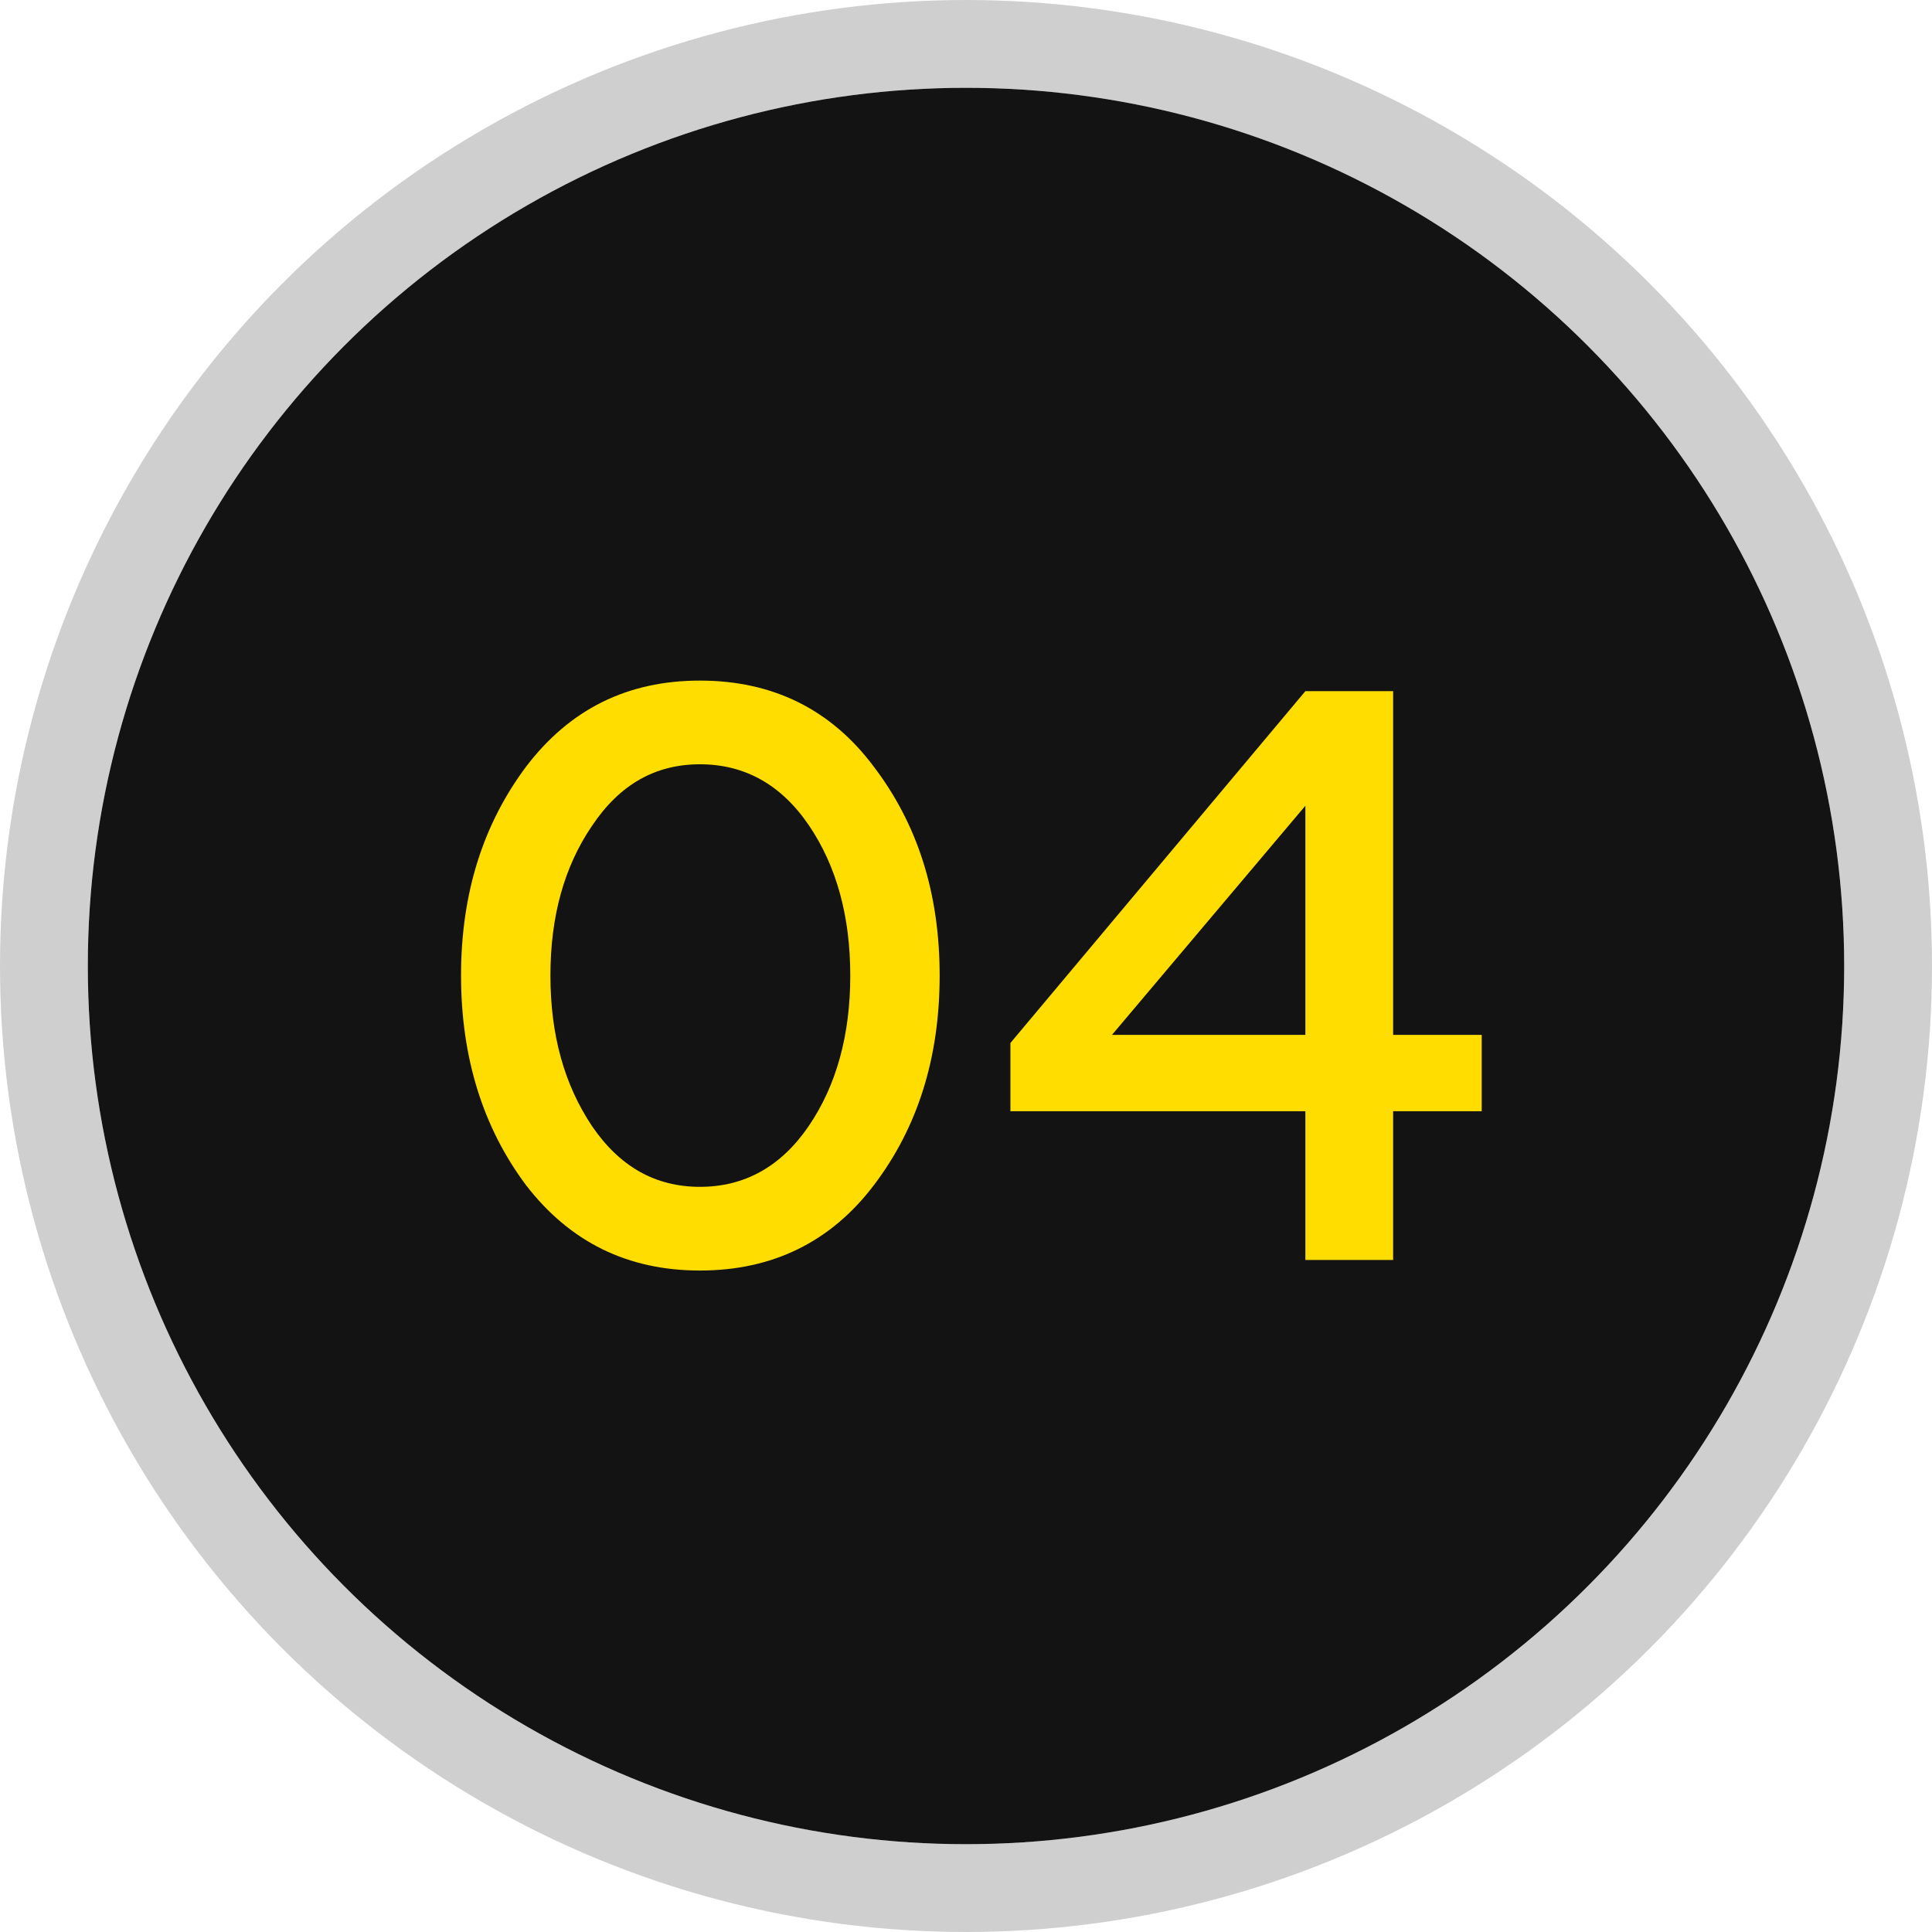
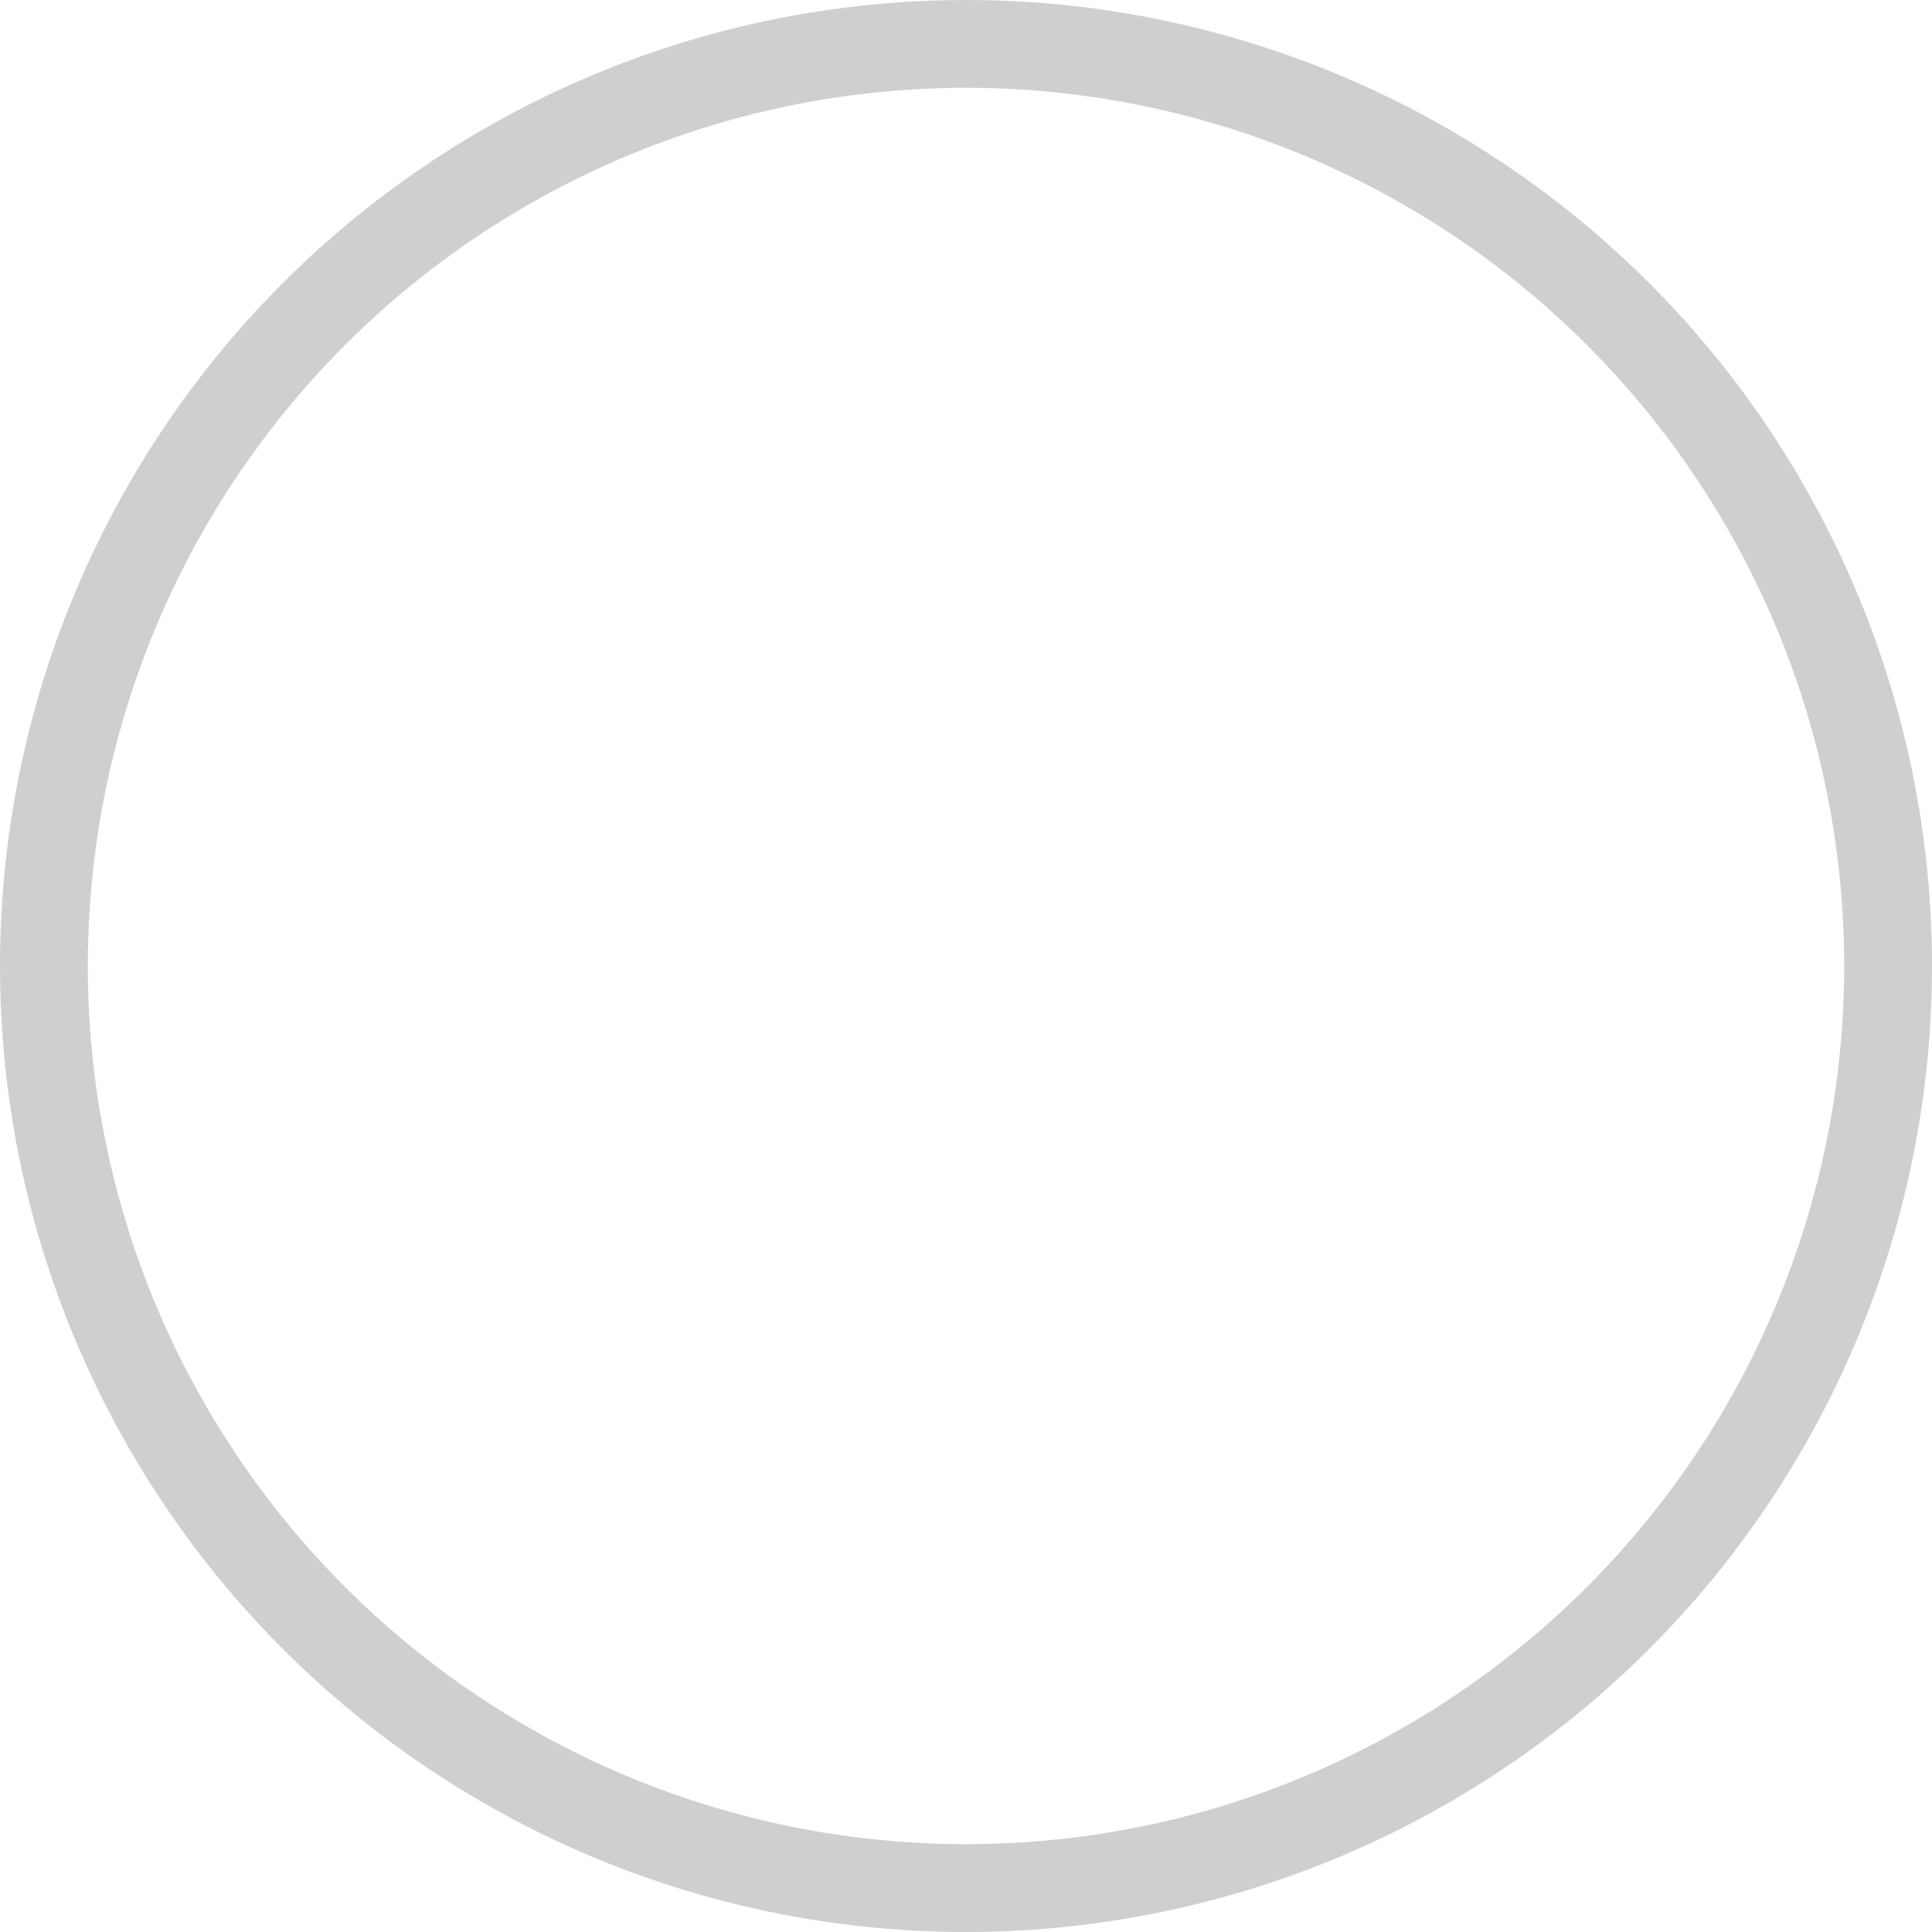
<svg xmlns="http://www.w3.org/2000/svg" width="88" height="88" viewBox="0 0 88 88" fill="none">
-   <circle cx="44" cy="44" r="40" fill="#131313" />
  <circle cx="44" cy="44" r="42" stroke="#131313" stroke-opacity="0.2" stroke-width="4" />
-   <path d="M63.455 57.39H59.458V50.616H46.023V47.507L59.458 31.481H63.455V47.137H67.49V50.616H63.455V57.39ZM59.458 36.7L50.649 47.137H59.458V36.7Z" fill="#FFDD00" />
-   <path d="M31.881 57.871C28.587 57.871 25.96 56.575 23.961 53.984C21.999 51.357 21 48.174 21 44.435C21 40.697 21.999 37.551 23.961 34.923C25.96 32.295 28.587 31 31.881 31C35.176 31 37.84 32.295 39.802 34.923C41.801 37.551 42.8 40.697 42.8 44.435C42.8 48.174 41.801 51.357 39.802 53.984C37.84 56.575 35.176 57.871 31.881 57.871ZM31.881 54.059C33.917 54.059 35.583 53.133 36.841 51.283C38.1 49.432 38.729 47.137 38.729 44.435C38.729 41.733 38.1 39.439 36.841 37.588C35.583 35.737 33.917 34.812 31.881 34.812C29.846 34.812 28.217 35.737 26.959 37.625C25.701 39.476 25.071 41.733 25.071 44.435C25.071 47.137 25.701 49.395 26.959 51.283C28.217 53.133 29.846 54.059 31.881 54.059Z" fill="#FFDD00" />
</svg>